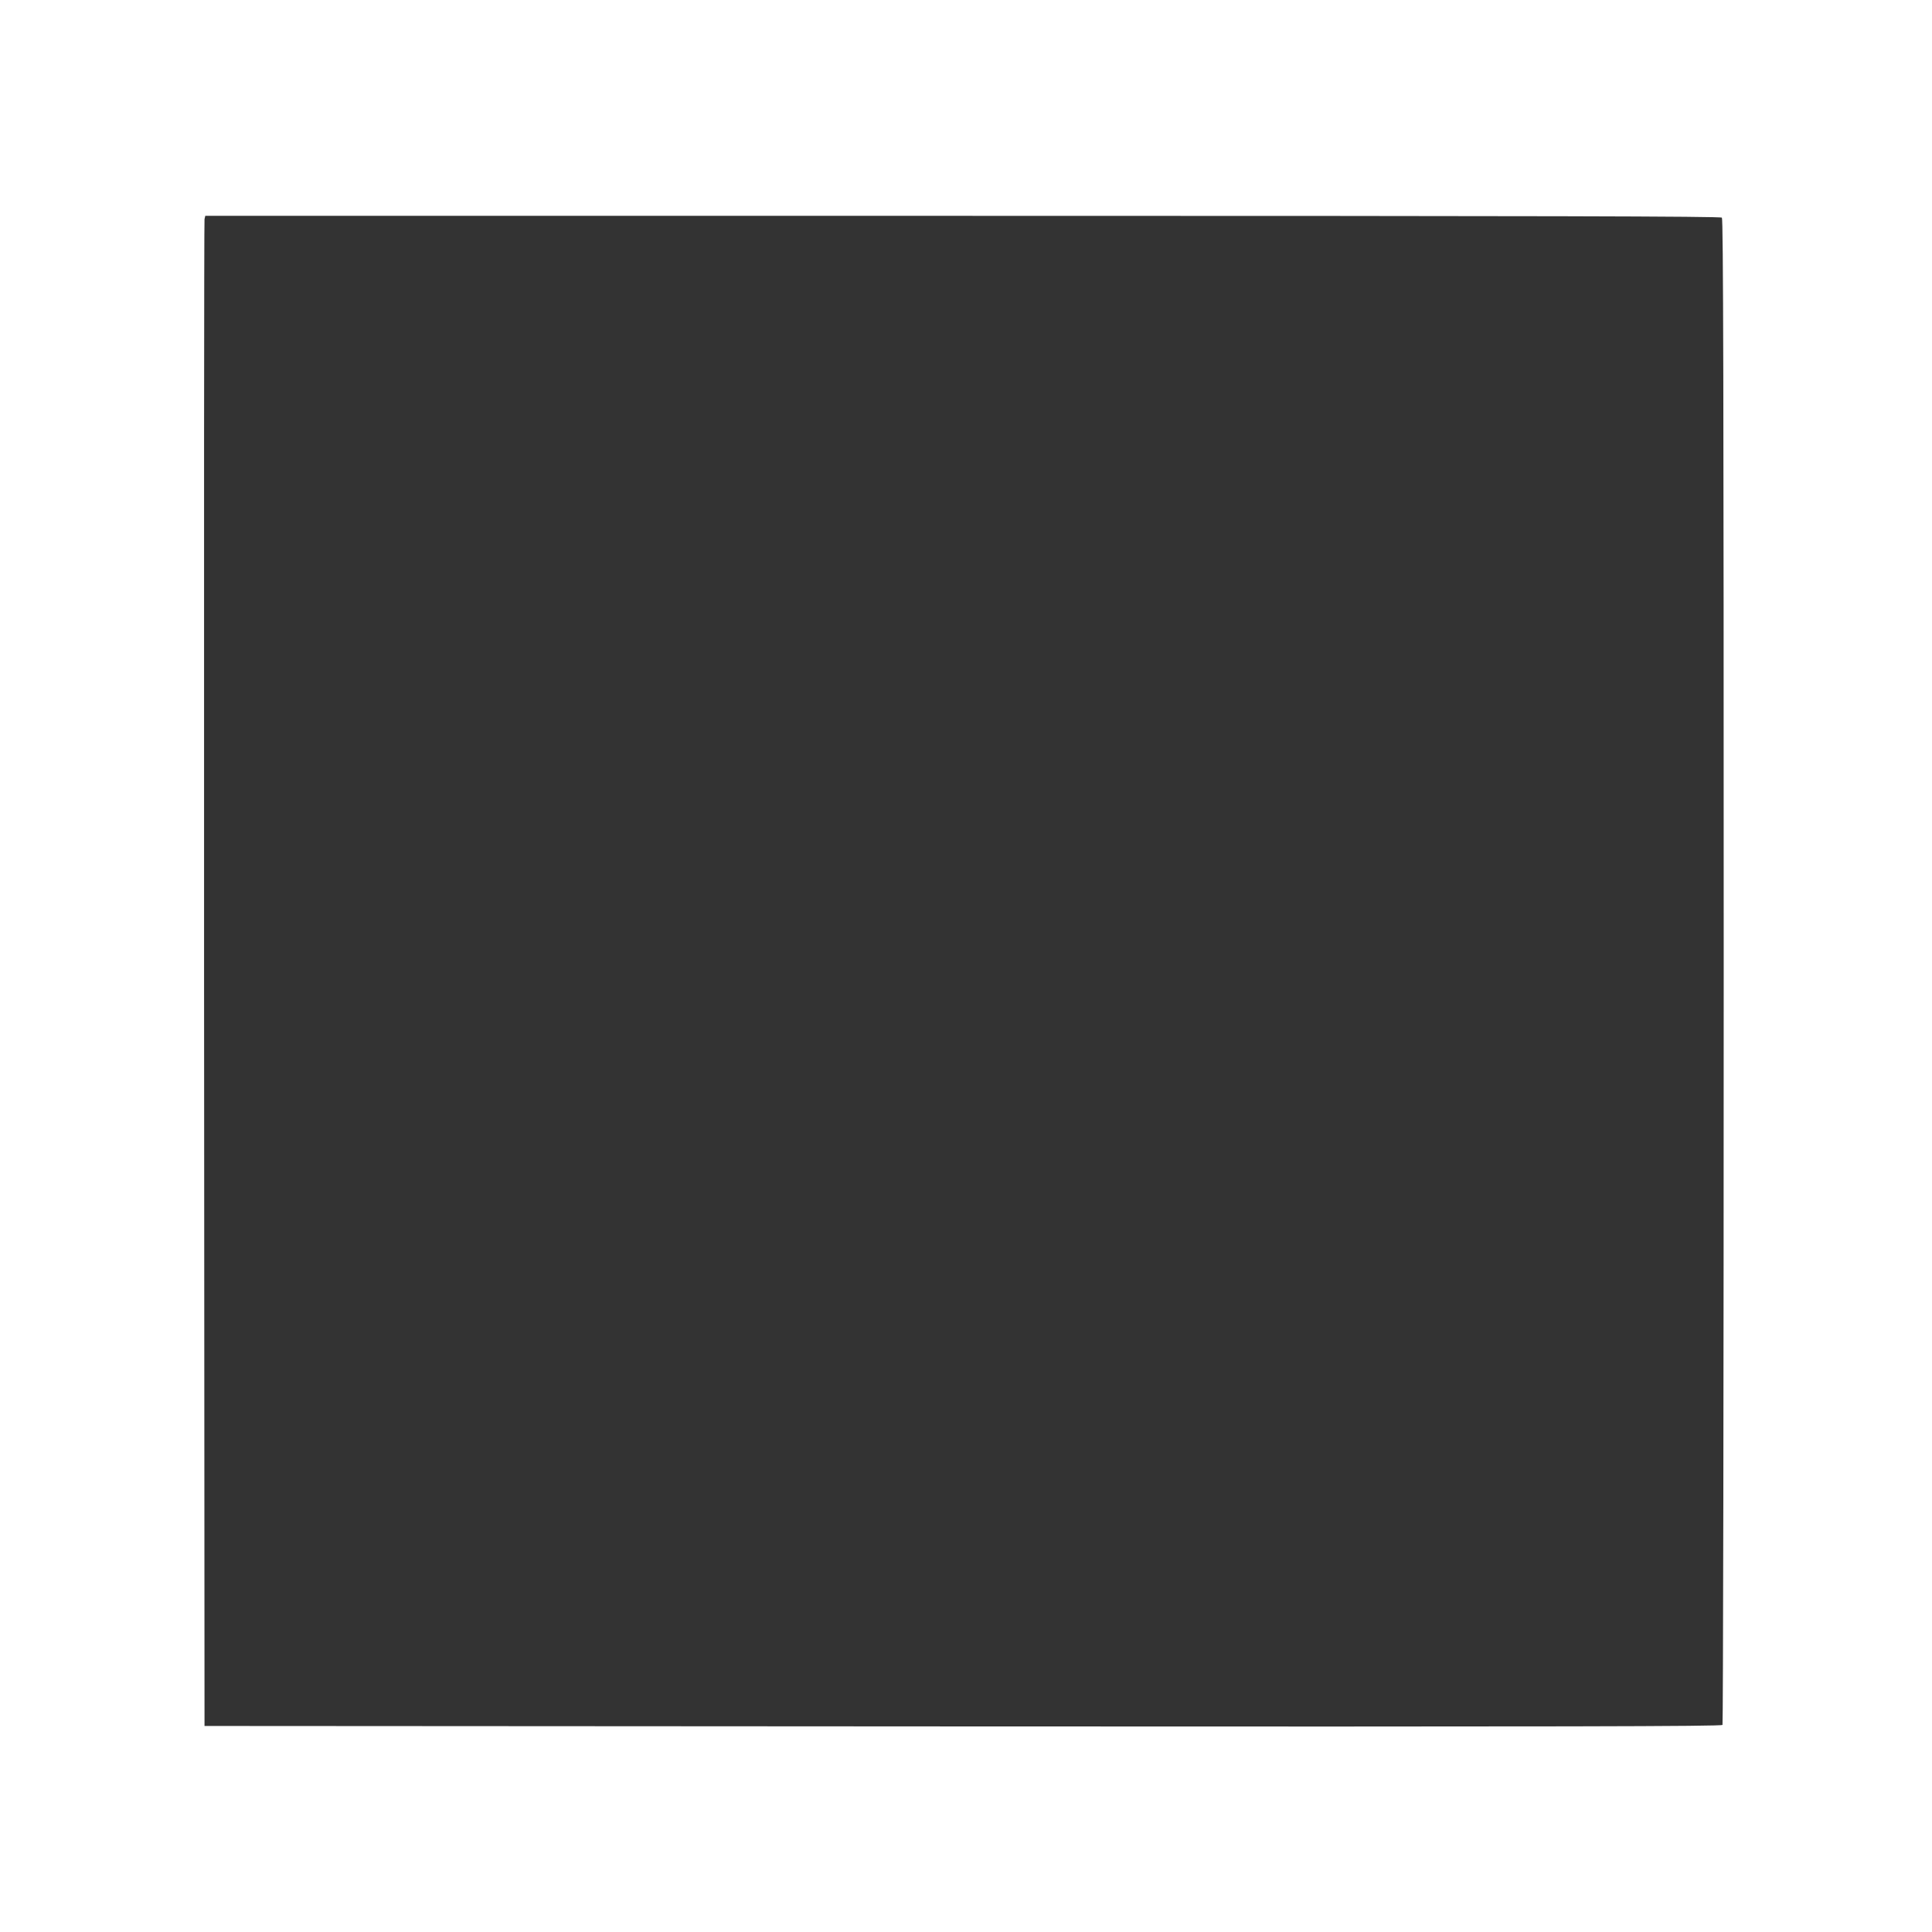
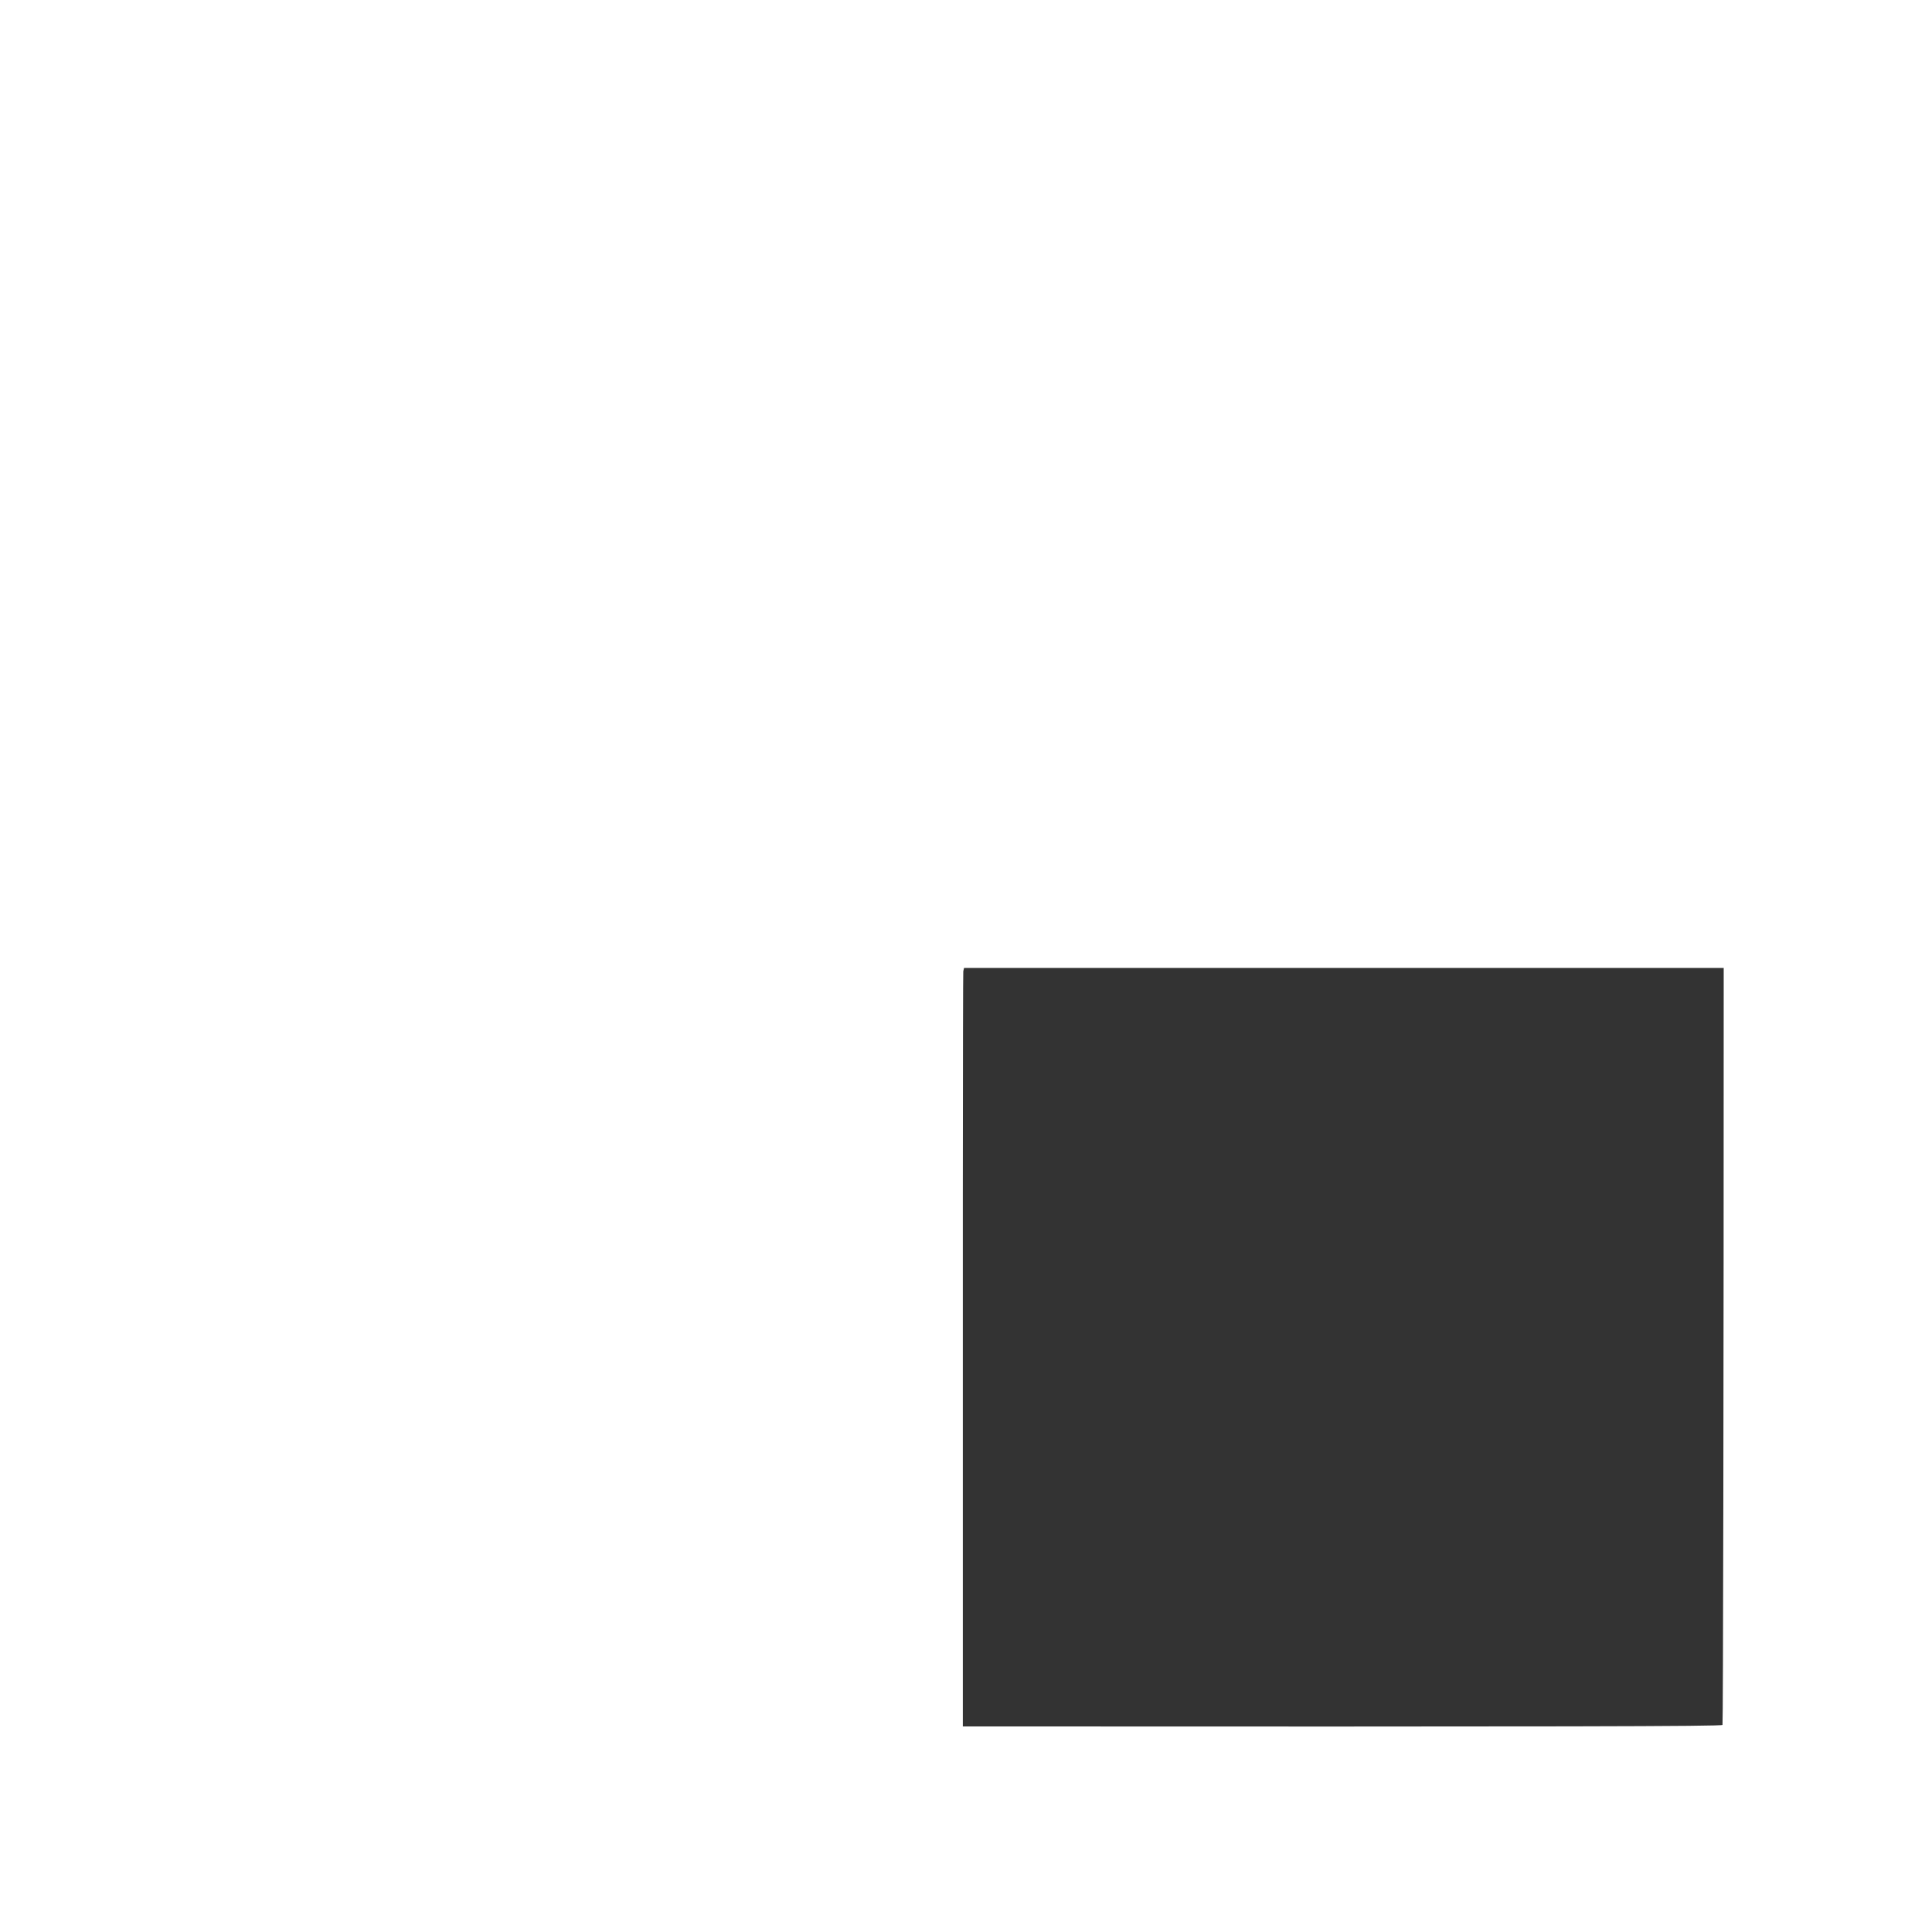
<svg xmlns="http://www.w3.org/2000/svg" version="1.0" width="1280pt" height="1280pt" viewBox="0 0 1280 1280" preserveAspectRatio="xMidYMid meet">
  <rect x="0" y="0" width="1280" height="1280" fill="#333333" stroke="none" />
  <g transform="translate(0,1280) scale(0.1,-0.1)" fill="#ffffff" stroke="none">
-     <path d="M0 6400 l0 -6400 6400 0 6400 0 0 6400 0 6400 -6400 0 -6400 0 0 -6400z m11408 4958 c9 -9 12 -1132 12 -4993 0 -2739 -4 -4986 -8 -4993 -7 -10 -1020 -12 -5033 -10 l-5024 3 -3 4980 c-1 2739 0 4990 3 5003 l5 22 5018 0 c3890 0 5021 -3 5030 -12z" />
+     <path d="M0 6400 l0 -6400 6400 0 6400 0 0 6400 0 6400 -6400 0 -6400 0 0 -6400z m11408 4958 c9 -9 12 -1132 12 -4993 0 -2739 -4 -4986 -8 -4993 -7 -10 -1020 -12 -5033 -10 c-1 2739 0 4990 3 5003 l5 22 5018 0 c3890 0 5021 -3 5030 -12z" />
  </g>
</svg>